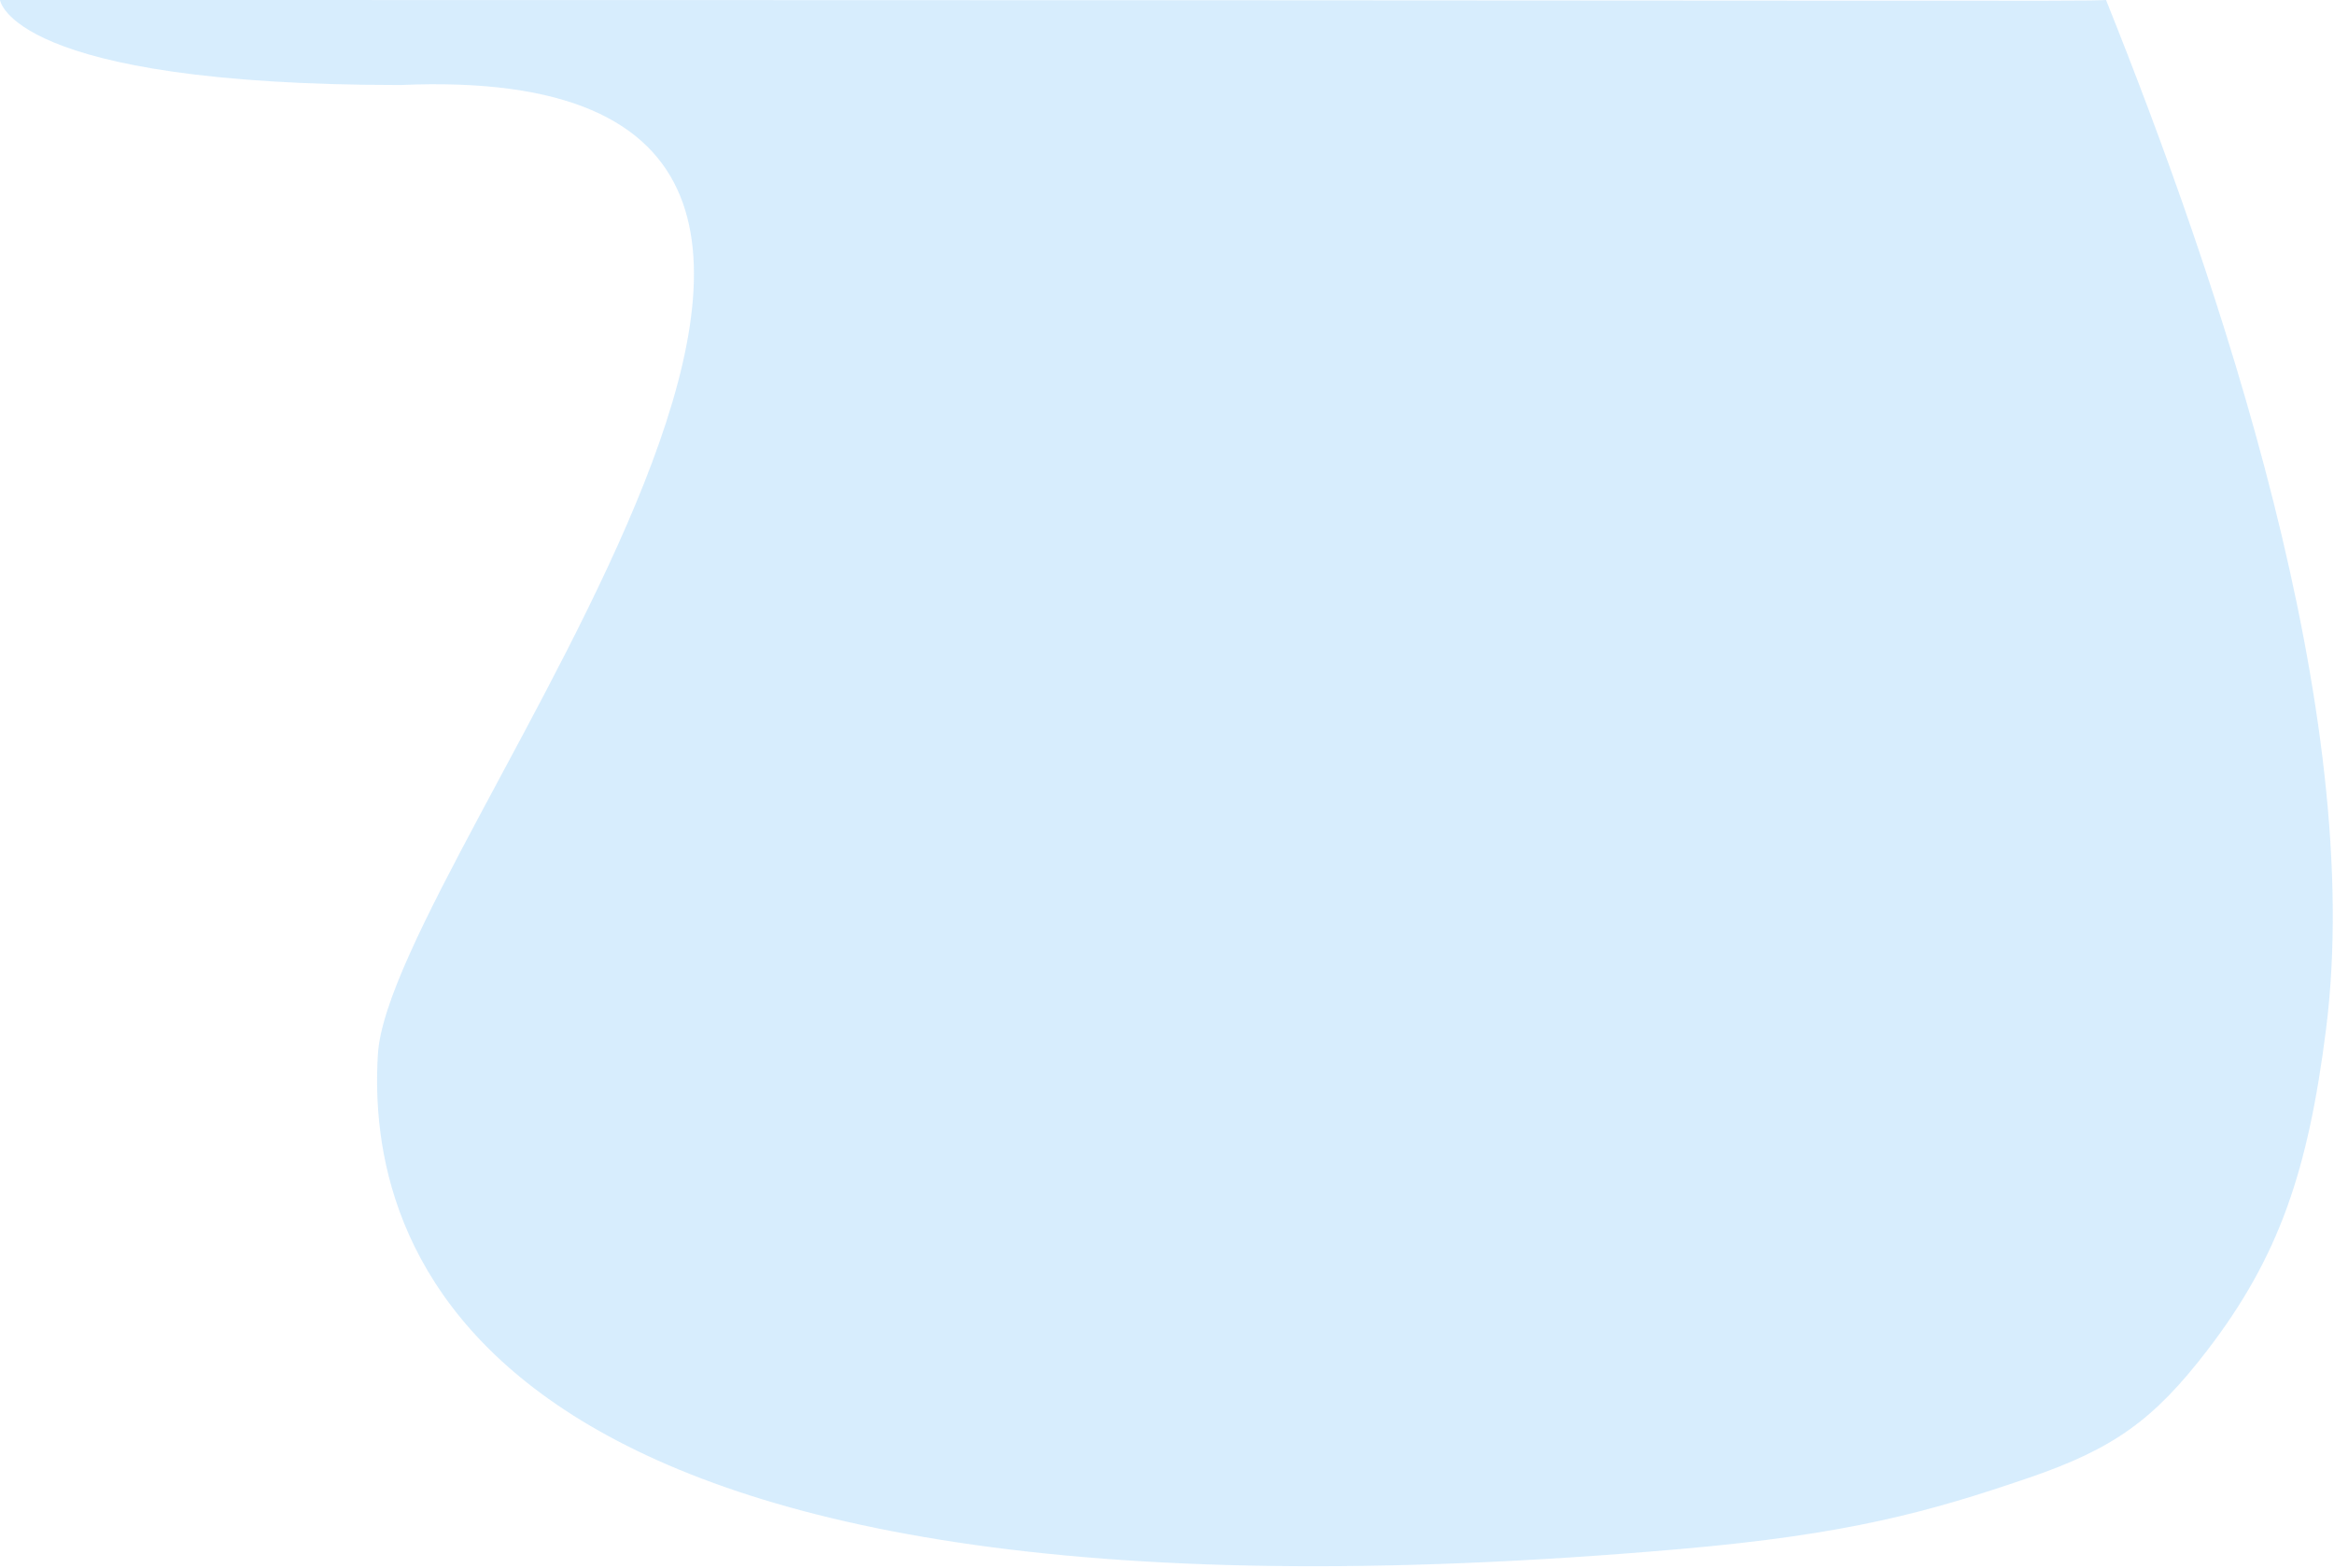
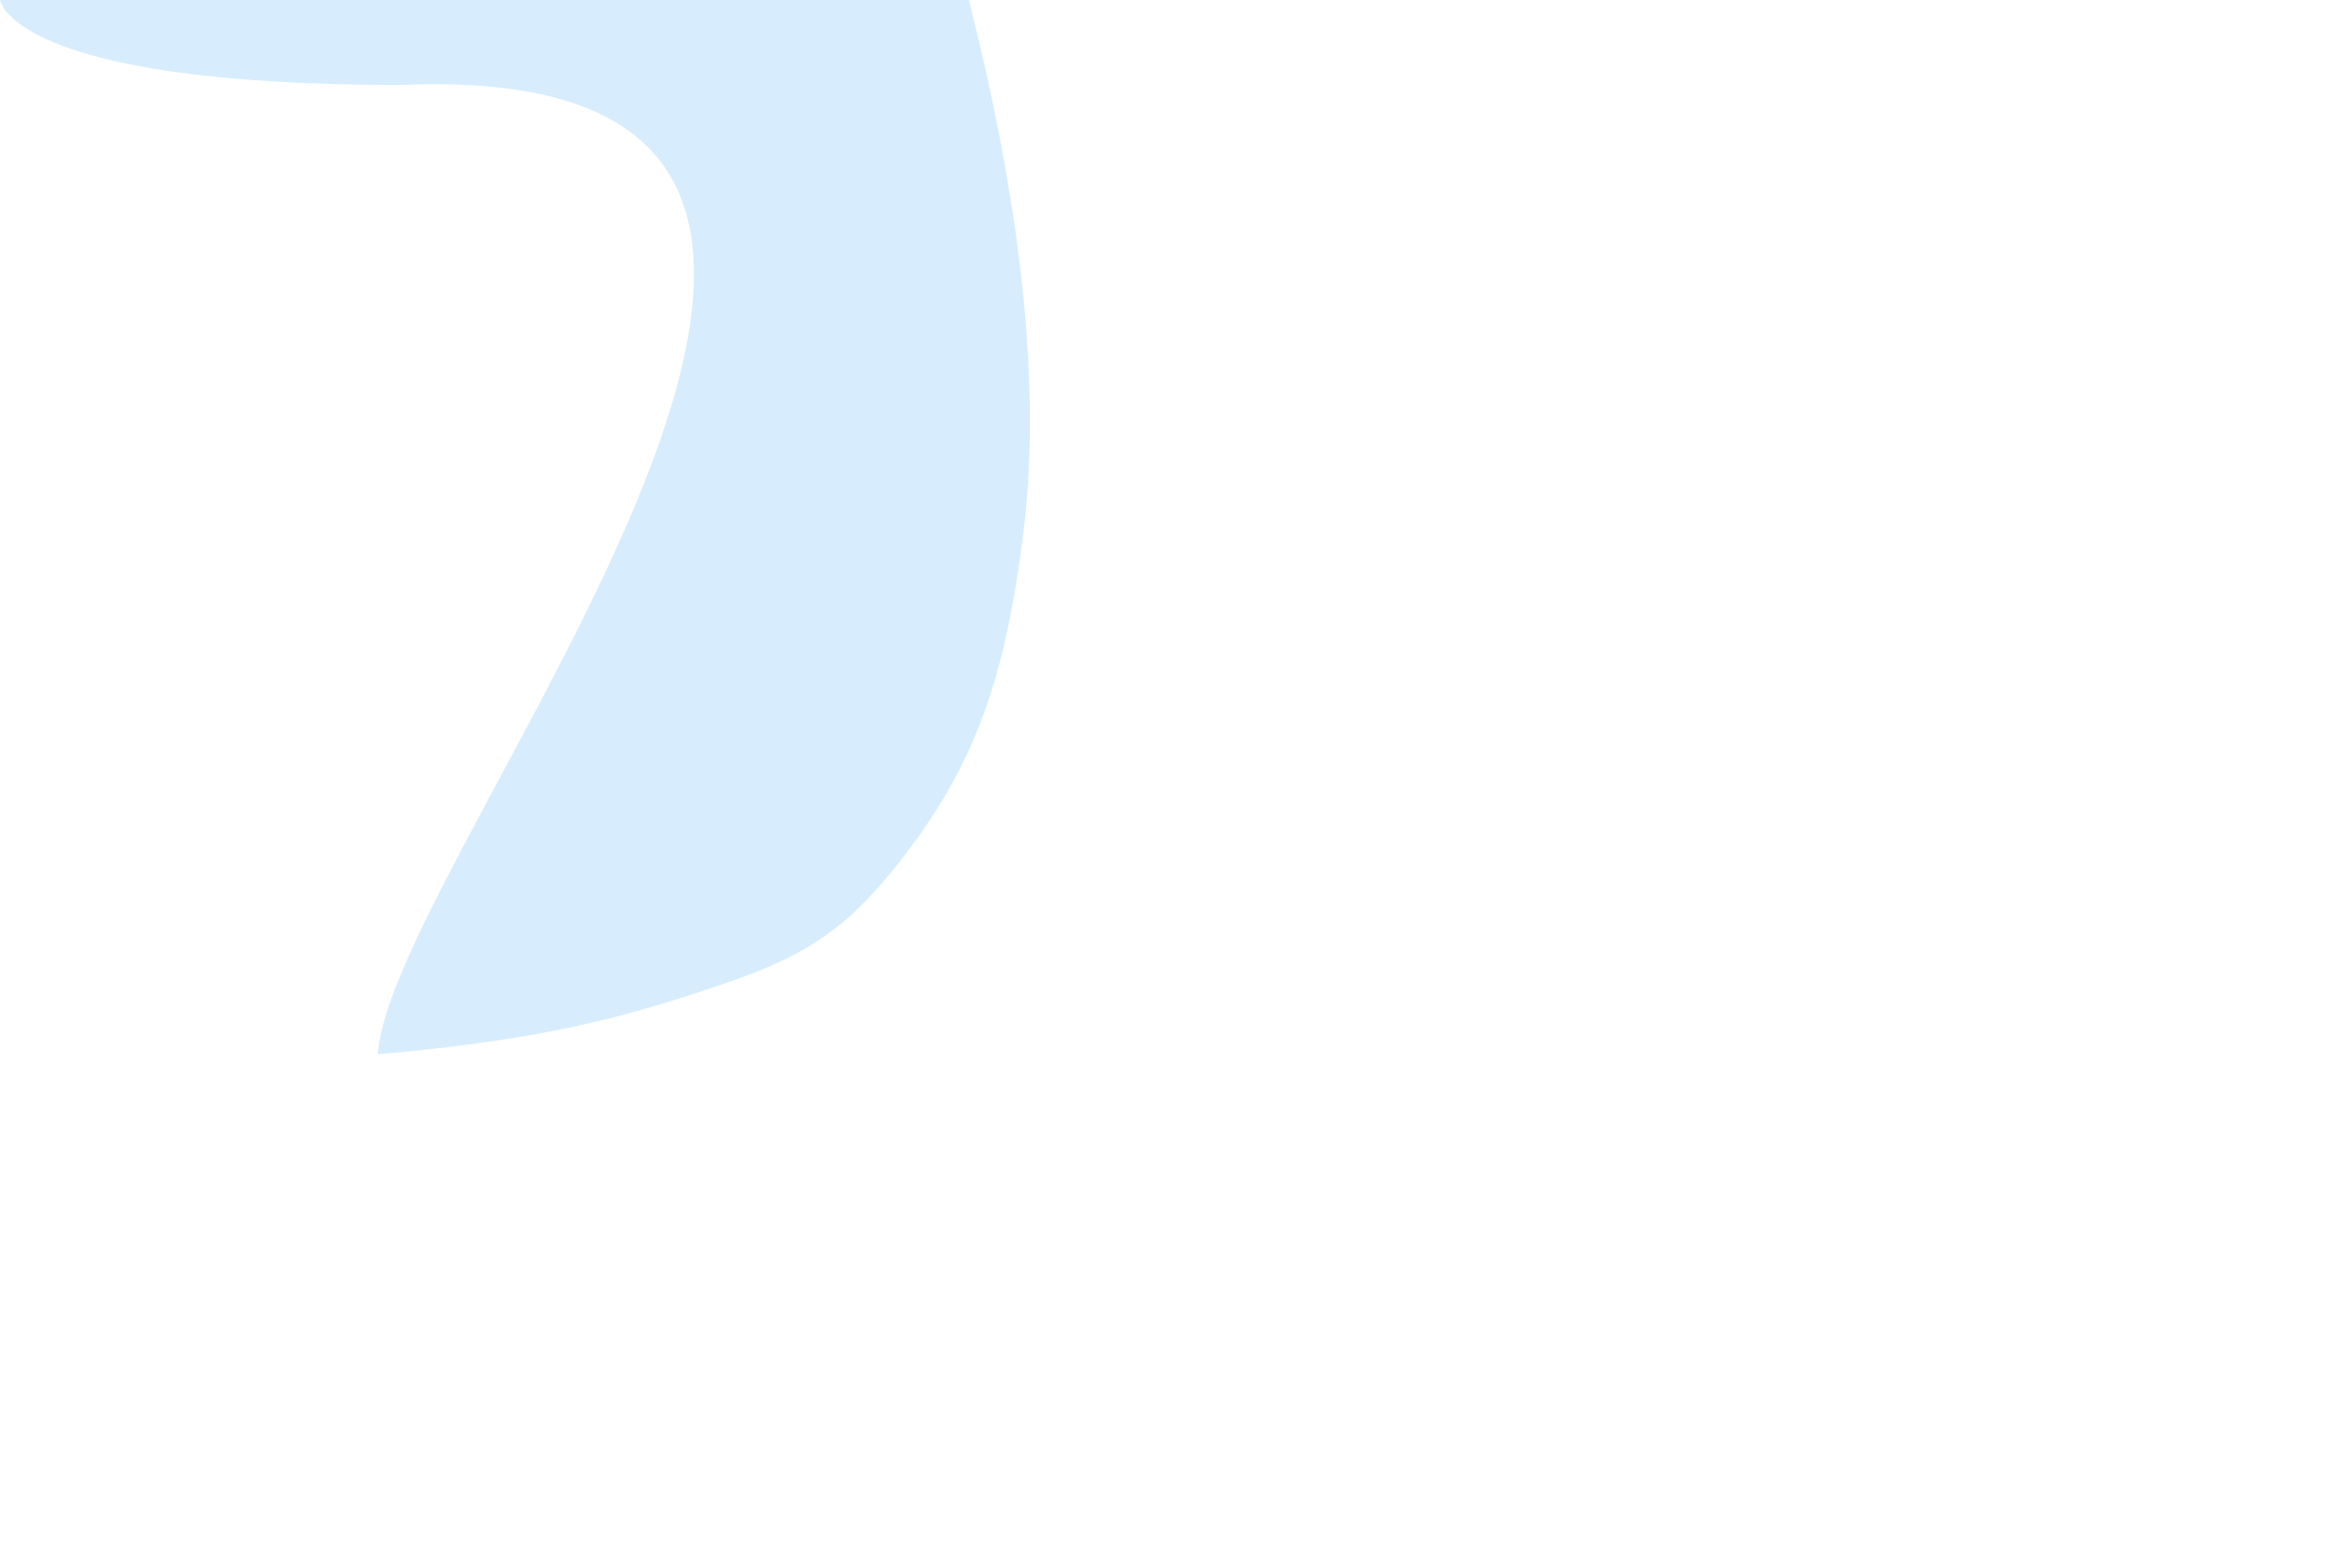
<svg xmlns="http://www.w3.org/2000/svg" width="100%" height="100%" viewBox="0 0 1332 895" version="1.1" xml:space="preserve" style="fill-rule:evenodd;clip-rule:evenodd;stroke-linejoin:round;stroke-miterlimit:2;">
-   <path d="M0,0c0,0 5.916,48.535 228.551,48.535c380.809,-16.575 -5.9,438.604 -12.886,553.284c-6.303,103.476 42.411,343.63 743.528,282.433c95.708,-8.353 141.882,-21.245 198.433,-40.569c48.773,-16.666 71.571,-33.191 101.971,-72.741c41.281,-53.707 57.629,-102.944 67.831,-183.152c23.027,-181.037 -61.424,-427.774 -125.523,-587.79c-15.816,0.911 -61.596,-0 -1201.9,0Z" style="fill:#1697f3;fill-opacity:0.17;fill-rule:nonzero;" />
+   <path d="M0,0c0,0 5.916,48.535 228.551,48.535c380.809,-16.575 -5.9,438.604 -12.886,553.284c95.708,-8.353 141.882,-21.245 198.433,-40.569c48.773,-16.666 71.571,-33.191 101.971,-72.741c41.281,-53.707 57.629,-102.944 67.831,-183.152c23.027,-181.037 -61.424,-427.774 -125.523,-587.79c-15.816,0.911 -61.596,-0 -1201.9,0Z" style="fill:#1697f3;fill-opacity:0.17;fill-rule:nonzero;" />
</svg>